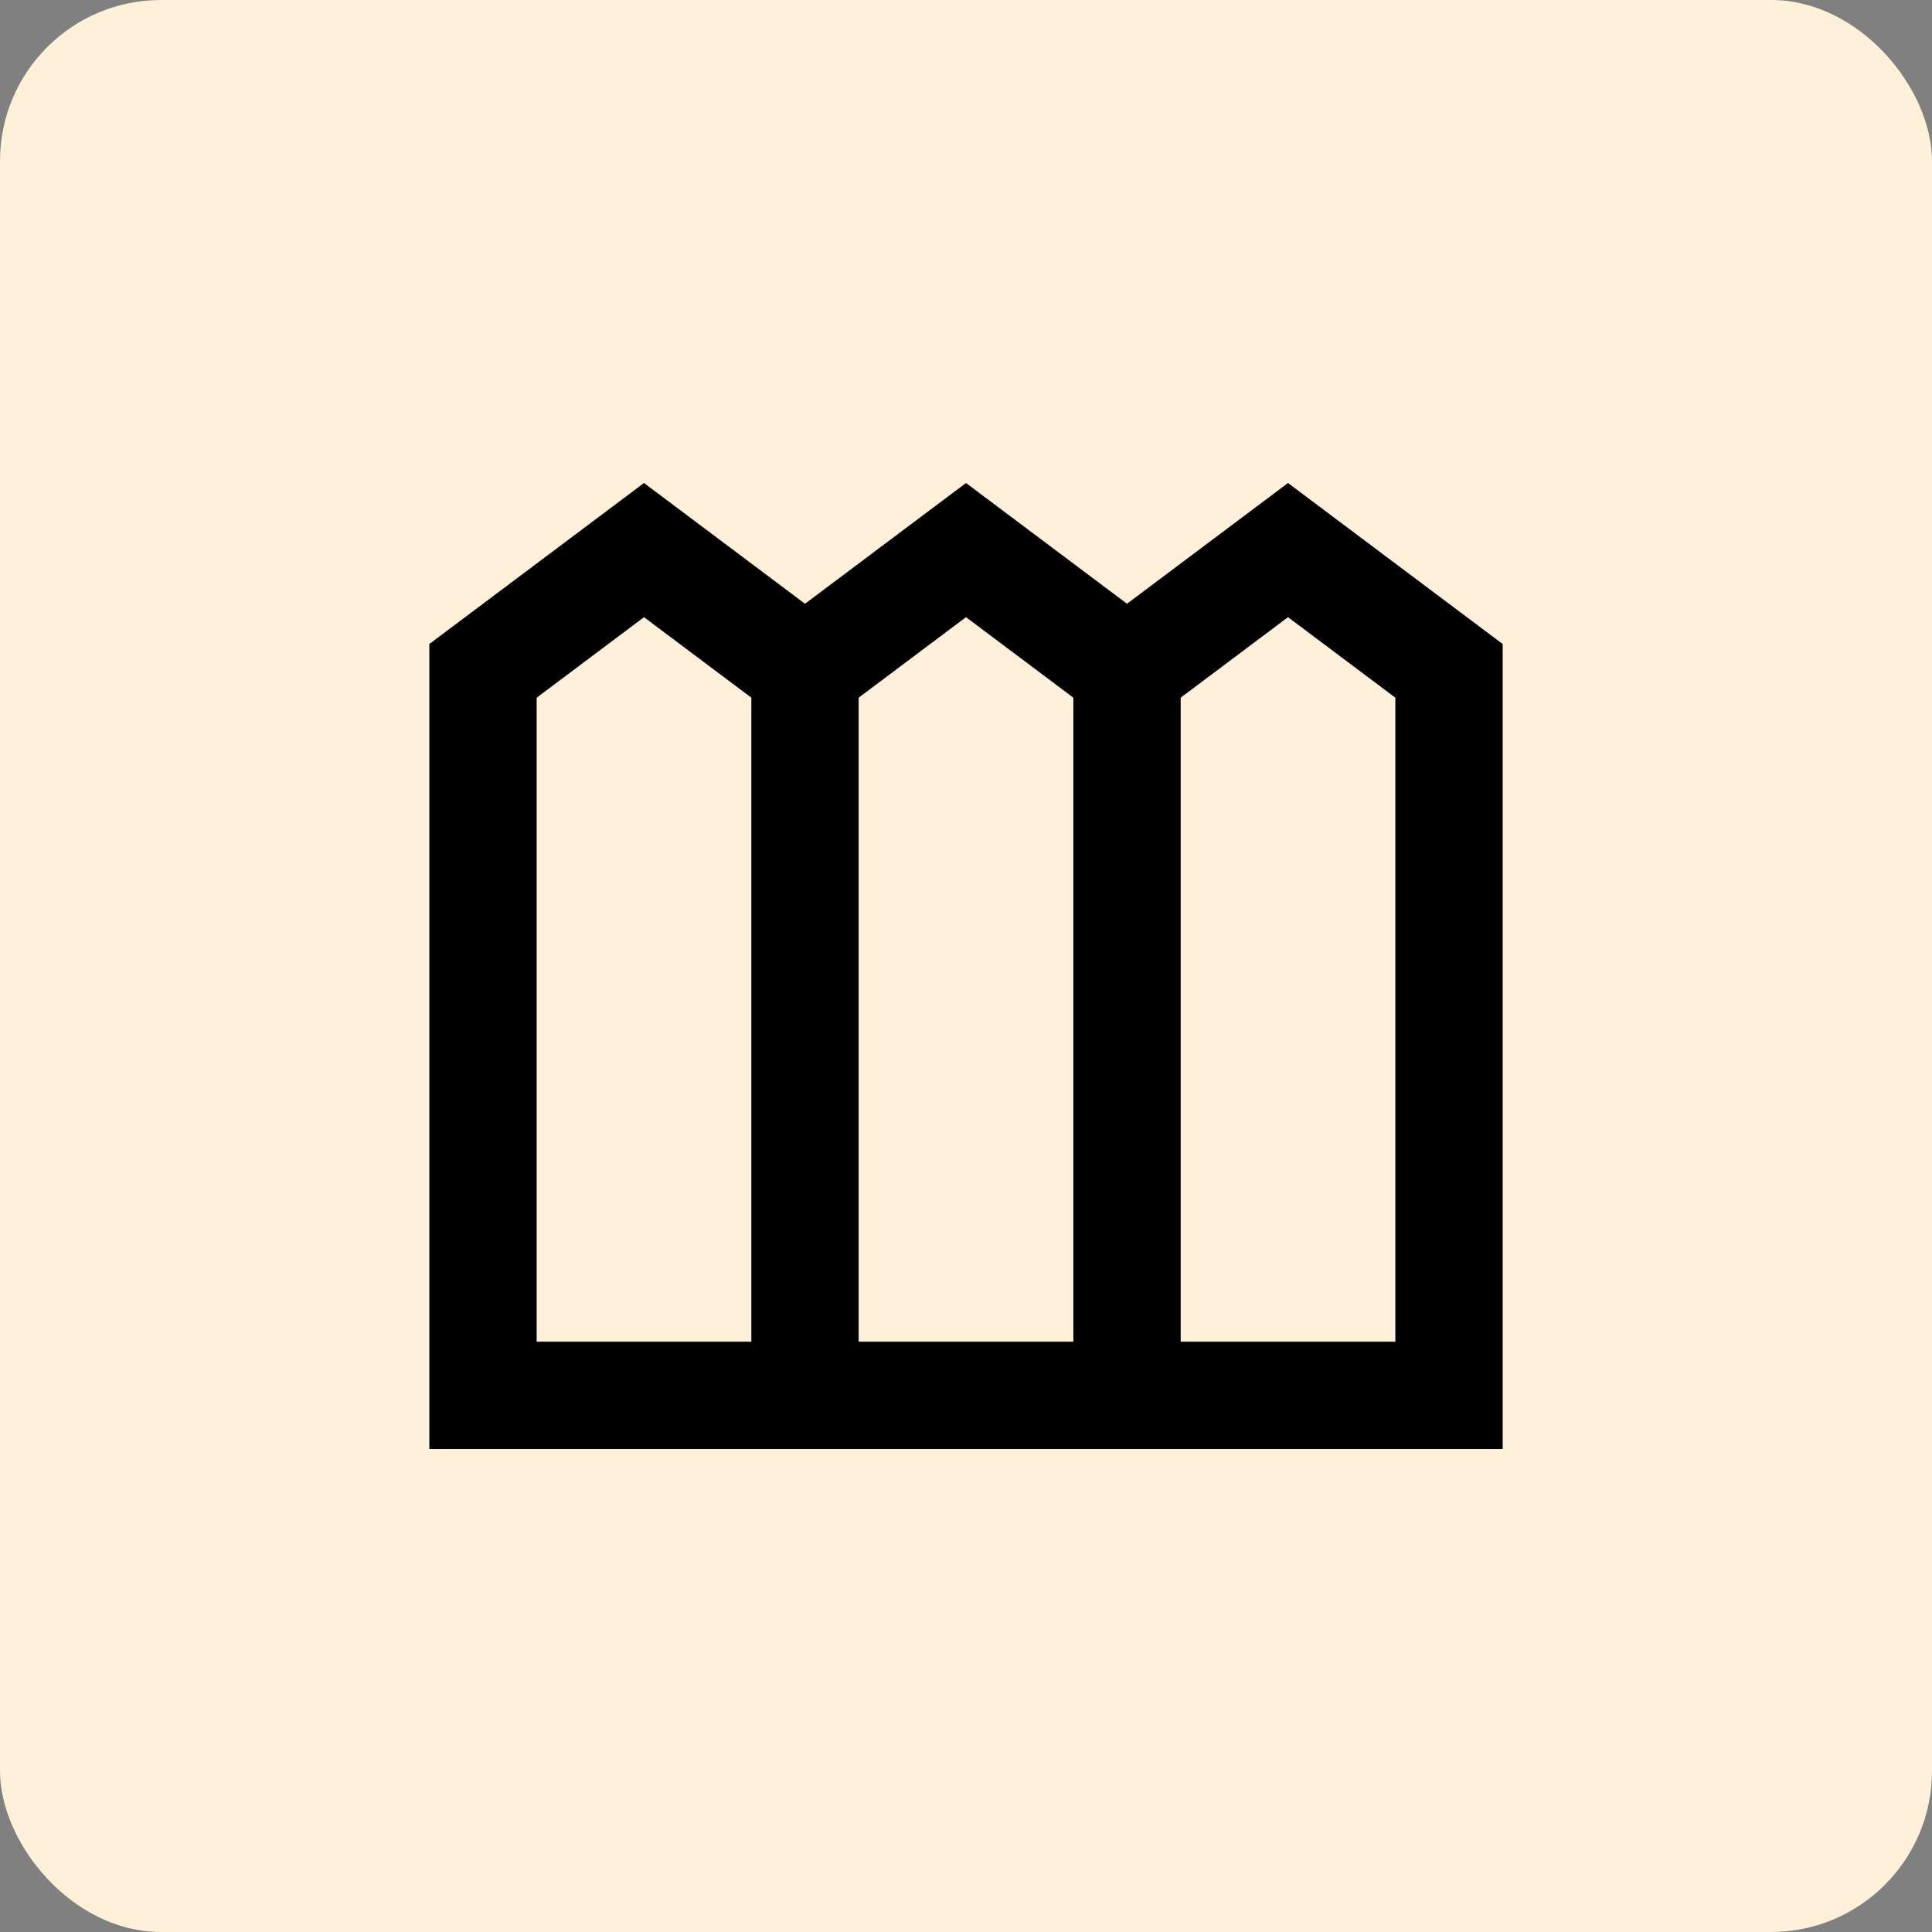
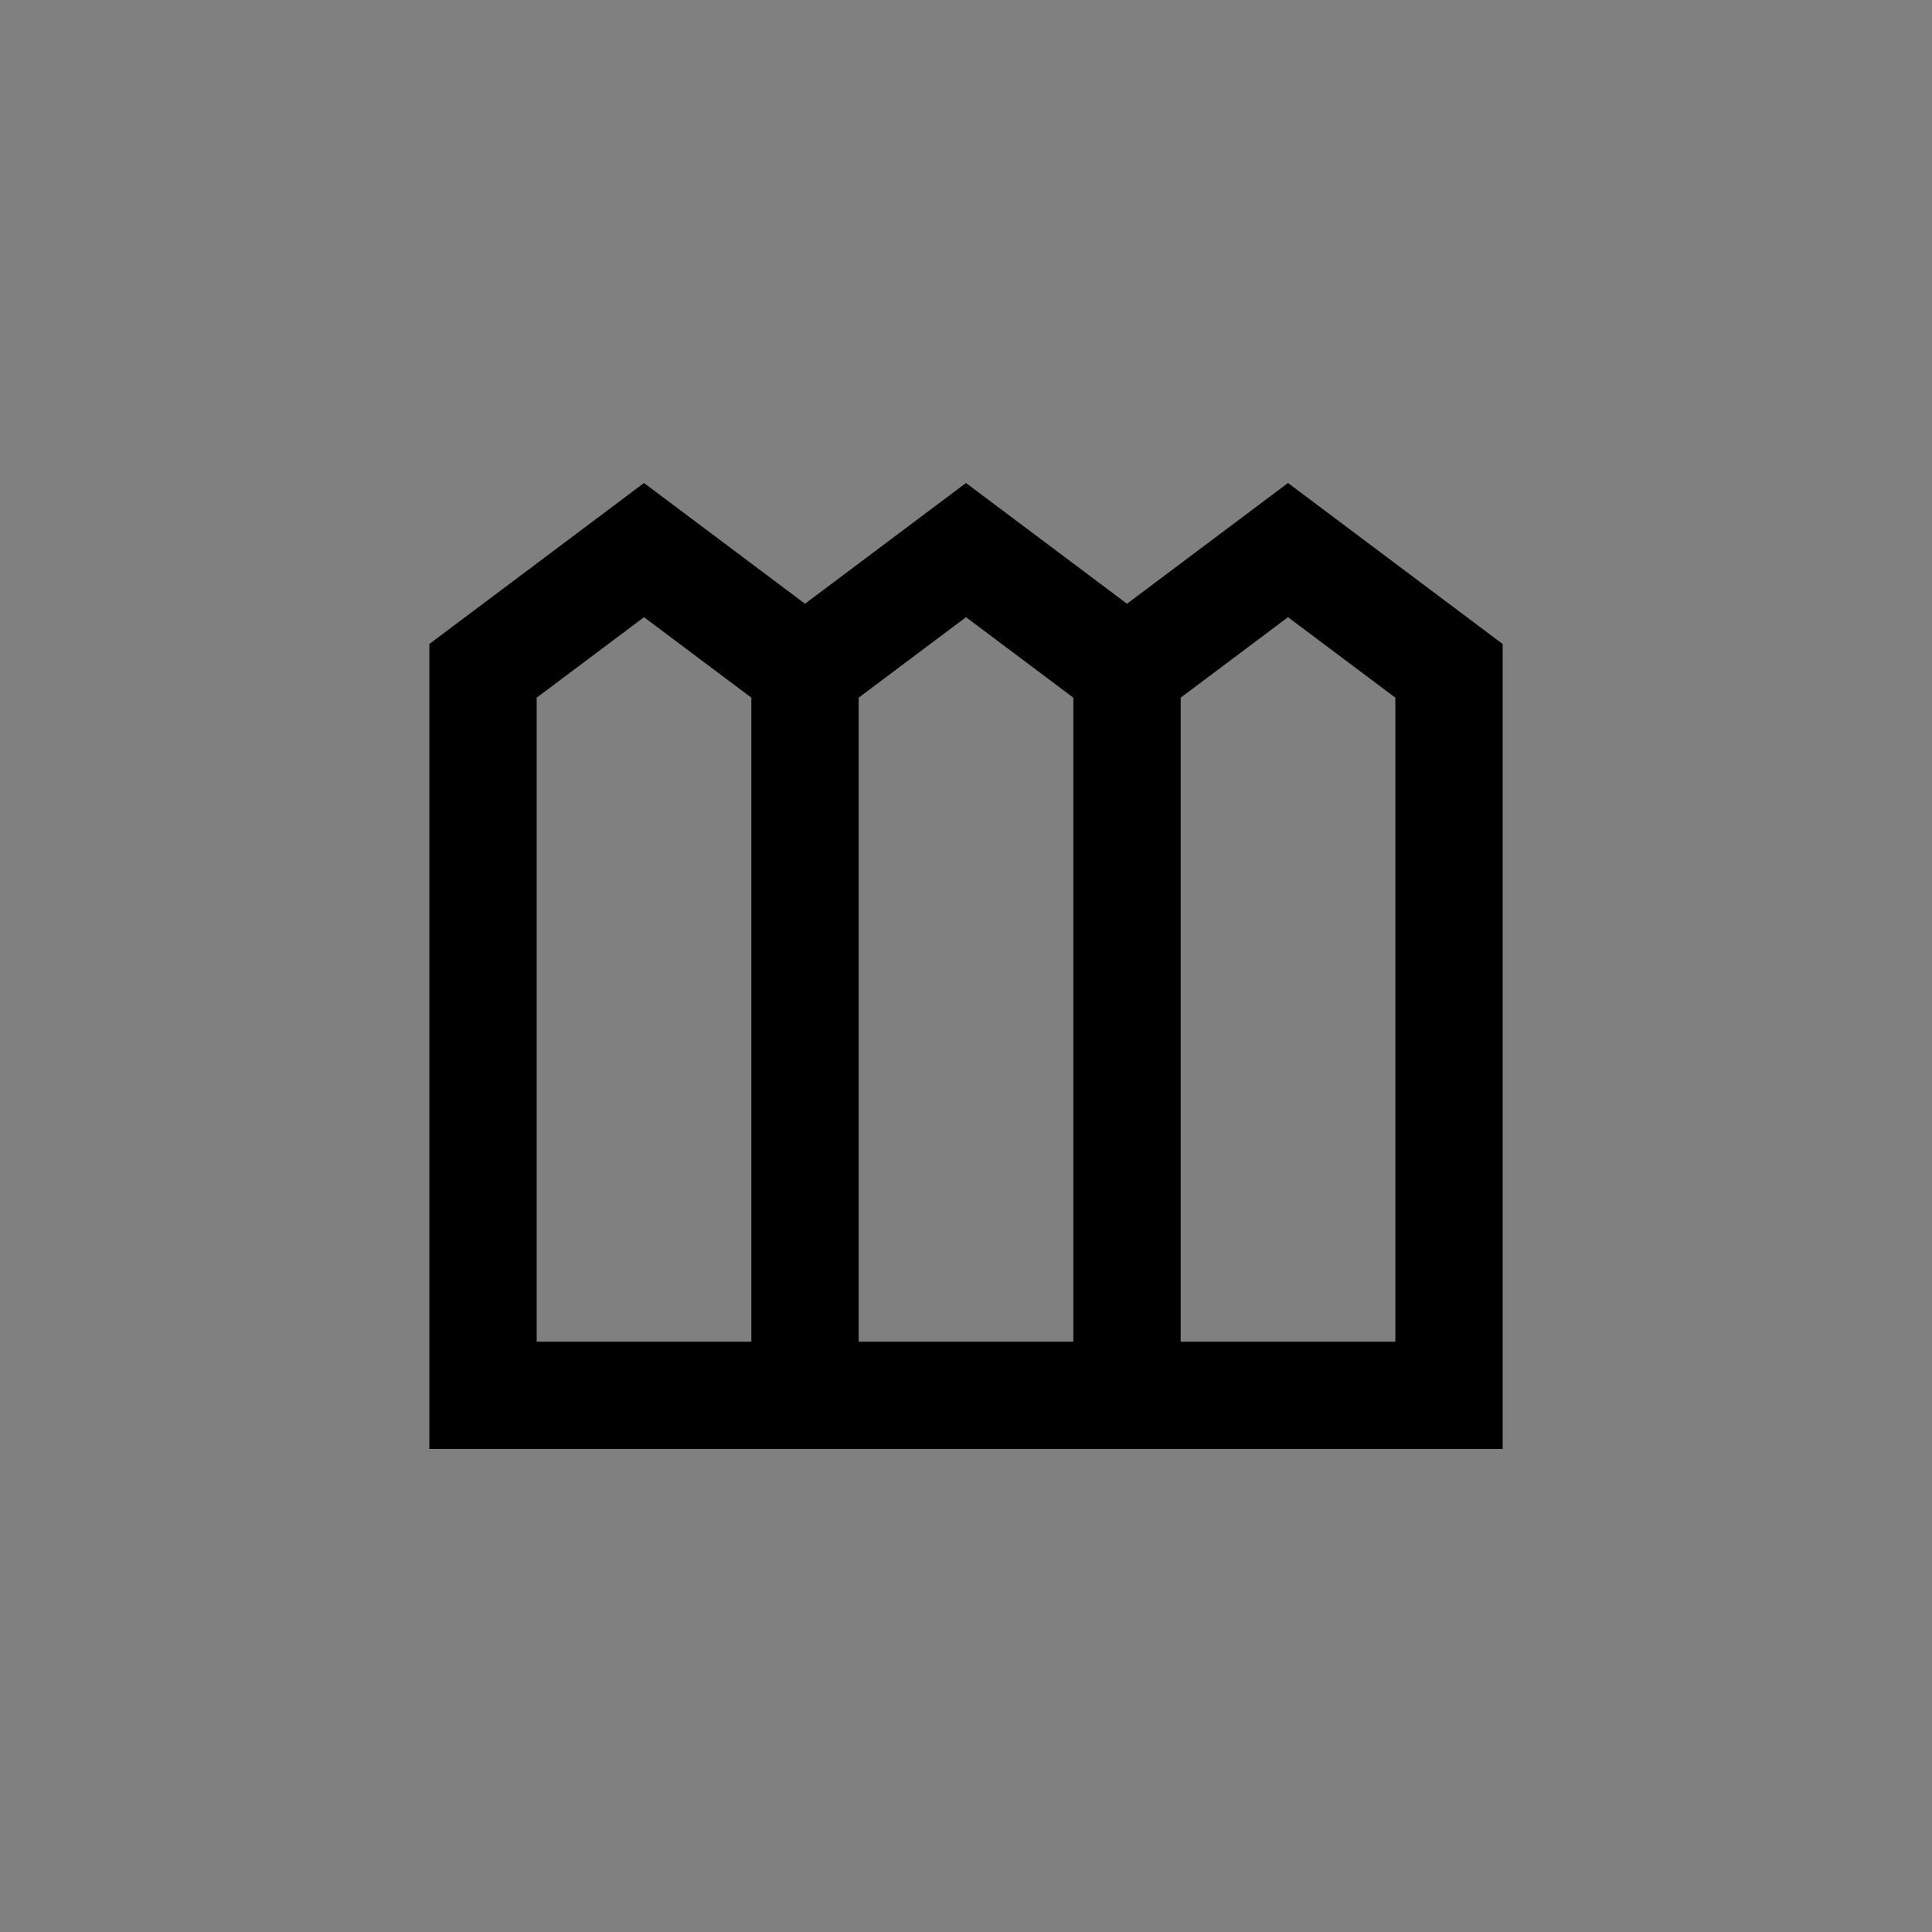
<svg xmlns="http://www.w3.org/2000/svg" width="96" height="96" viewBox="0 0 96 96" fill="none">
  <rect x="0" y="0" width="96" height="96" fill="#808080" stroke="none" />
-   <rect width="96" height="96" rx="8" fill="#FFF1D9" />
-   <path d="M21.334 72V32L32 24L40 30L48 24L56 30L64 24L74.667 32V72H21.334ZM26.667 66.667H37.334V34.667L32 30.667L26.667 34.667V66.667ZM42.667 66.667H53.334V34.667L48 30.667L42.667 34.667V66.667ZM58.667 66.667H69.334V34.667L64 30.667L58.667 34.667V66.667Z" fill="black" />
+   <path d="M21.334 72V32L32 24L40 30L48 24L56 30L64 24L74.667 32V72H21.334ZM26.667 66.667H37.334V34.667L32 30.667L26.667 34.667V66.667ZM42.667 66.667H53.334V34.667L48 30.667L42.667 34.667ZM58.667 66.667H69.334V34.667L64 30.667L58.667 34.667V66.667Z" fill="black" />
</svg>